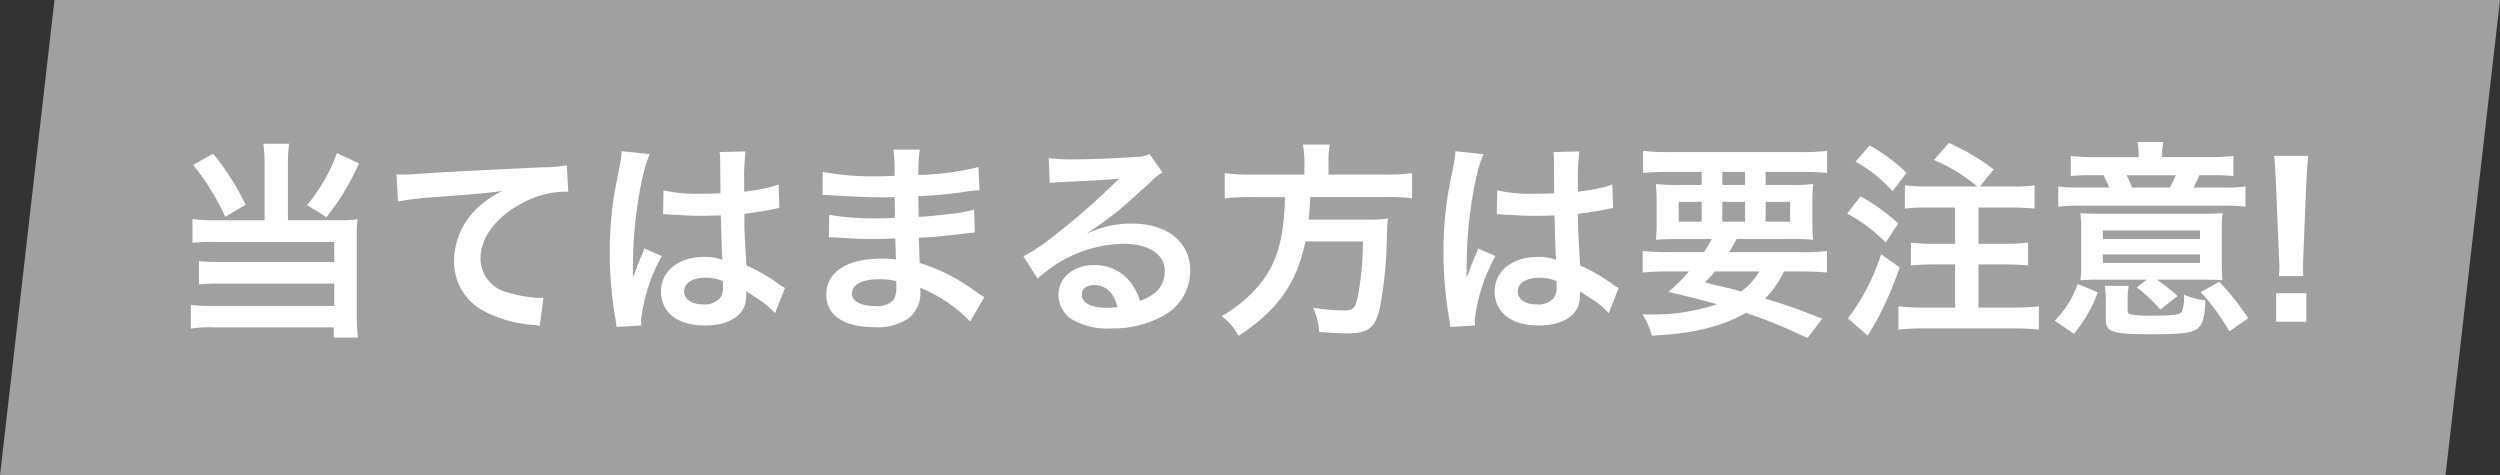
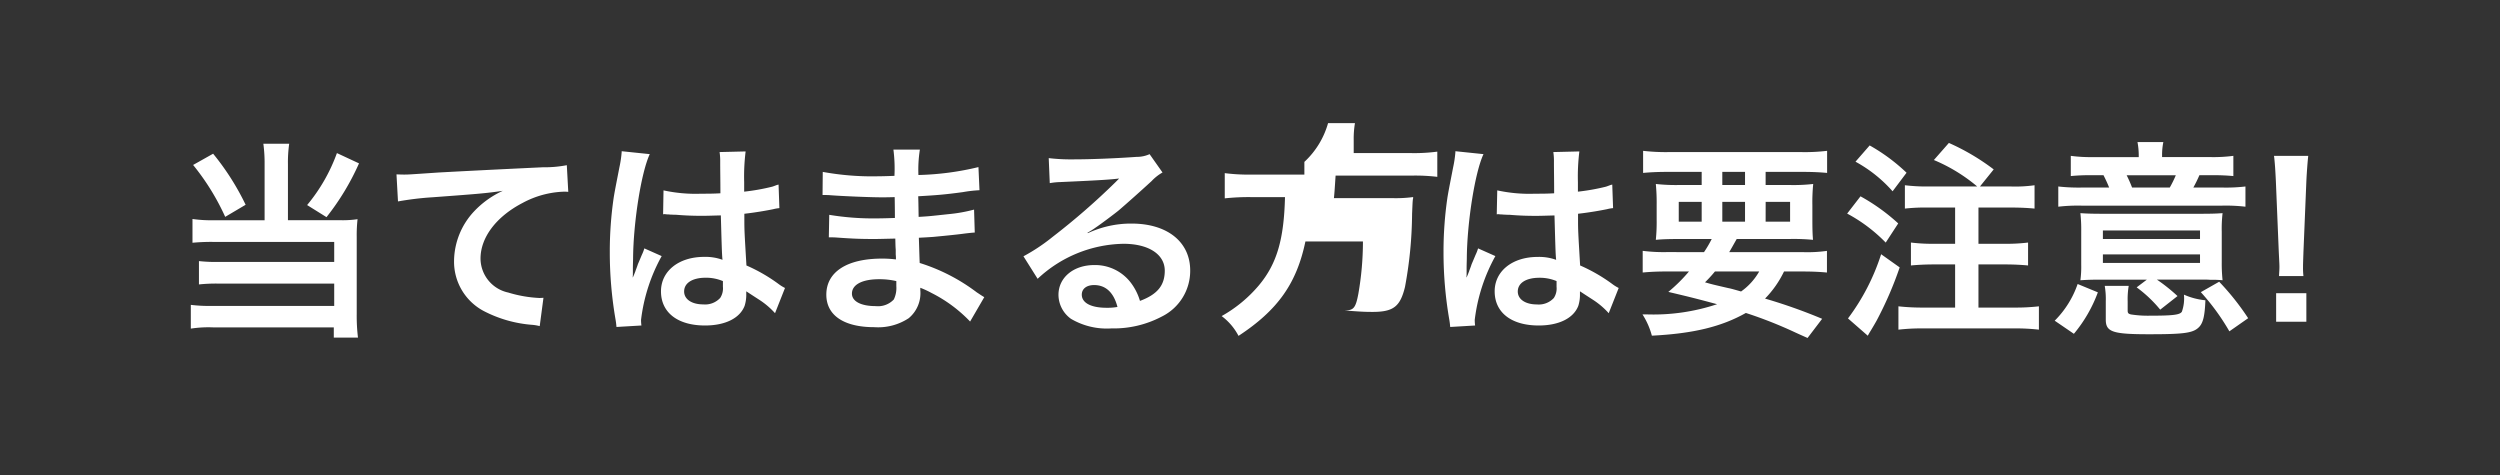
<svg xmlns="http://www.w3.org/2000/svg" width="275.881" height="52.457" viewBox="0 0 275.881 52.457">
  <rect x="0" y="0" width="275.881" height="52.457" fill="#333333" stroke="none" />
  <g id="img-clean-checksubttl" transform="translate(21531.941 5794.229)">
-     <path id="パス_4412" data-name="パス 4412" d="M803.407,12856.457H533.54l6.012-52.457H809.42Z" transform="translate(-22065.48 -18598.229)" fill="#a0a0a0" />
-     <path id="パス_12746" data-name="パス 12746" d="M10.258-10.925H4.692A14.561,14.561,0,0,1,2.3-11.063v2.622a22.785,22.785,0,0,1,2.369-.092H17.94v2.208H5.244a17.3,17.3,0,0,1-2.231-.092v2.576a18.053,18.053,0,0,1,2.208-.092H17.94v2.461H4.508a16.26,16.26,0,0,1-2.392-.115V1.035A12.8,12.8,0,0,1,4.623.9H17.894V2.024h2.668A20.214,20.214,0,0,1,20.424-.6v-8.51a15.748,15.748,0,0,1,.092-1.932,11.1,11.1,0,0,1-1.84.115H12.834v-6.164a14.8,14.8,0,0,1,.138-2.277H10.12a15.655,15.655,0,0,1,.138,2.277Zm-7.889-6.1a26.162,26.162,0,0,1,3.542,5.727l2.254-1.334a28.1,28.1,0,0,0-3.588-5.635Zm15.87-1.311A19.056,19.056,0,0,1,14.95-12.6l2.139,1.334A27.485,27.485,0,0,0,20.677-17.2Zm6.739,5.336a33.387,33.387,0,0,1,3.818-.46c4.991-.368,5.888-.437,7.751-.713a10.137,10.137,0,0,0-3.2,2.3A8.108,8.108,0,0,0,31.165-6.44,6.154,6.154,0,0,0,34.454-.9,13.837,13.837,0,0,0,39.836.621a4.886,4.886,0,0,1,.782.138l.414-3.128c-.23.023-.437.023-.46.023a13.958,13.958,0,0,1-3.427-.6,3.862,3.862,0,0,1-3.059-3.749c0-2.323,1.725-4.623,4.646-6.141a10.286,10.286,0,0,1,4.554-1.242,3.561,3.561,0,0,1,.483.023L43.608-17a12.986,12.986,0,0,1-2.645.23c-6.371.3-10.189.506-11.477.575-3.381.23-3.381.23-3.8.23-.115,0-.368,0-.874-.023Zm29.256,1.426a.4.4,0,0,1,.138-.023,1.056,1.056,0,0,1,.23.023,3.425,3.425,0,0,1,.391.023c.115,0,.368.023.69.023,1.081.092,2,.115,2.852.115.6,0,1.15-.023,2.07-.046.092,3.2.115,4.324.184,4.9a5.467,5.467,0,0,0-2.047-.322C55.959-6.877,54-5.313,54-3.082,54-.736,55.844.69,58.857.69c2.231,0,3.841-.8,4.37-2.162a4.024,4.024,0,0,0,.184-1.288v-.322c.138.092.667.437,1.449.943A8.617,8.617,0,0,1,66.585-.667l1.1-2.783a4.376,4.376,0,0,1-.644-.391,18.338,18.338,0,0,0-3.611-2.093c-.23-3.864-.23-3.91-.23-5.2v-.506c1.219-.138,2.415-.345,3.2-.506a3.974,3.974,0,0,1,.667-.115l-.092-2.6-.184.046c-.368.138-.368.138-.506.184a23.123,23.123,0,0,1-3.105.552v-1.058a22.5,22.5,0,0,1,.161-3.381l-2.875.069a6.434,6.434,0,0,1,.069,1.1c0,.943.023,2.093.023,3.45-.805.046-1.311.046-2.116.046a16.575,16.575,0,0,1-4.163-.368Zm6.6,7.36v.621a1.93,1.93,0,0,1-.3,1.242,2.261,2.261,0,0,1-1.863.713c-1.288,0-2.116-.575-2.116-1.426,0-.943.92-1.518,2.392-1.518A4.814,4.814,0,0,1,60.835-4.209ZM51.842.69A4.507,4.507,0,0,1,51.8.069a19.19,19.19,0,0,1,2.277-7.038L52.164-7.82a4.383,4.383,0,0,1-.276.713c-.23.552-.23.552-.437,1.035-.115.368-.23.621-.276.782-.161.414-.161.414-.276.667h-.023a3.915,3.915,0,0,0,.023-.483v-.368c0-.368,0-.368.023-1.2.023-4,.9-9.545,1.84-11.546l-3.1-.322v.092a12.346,12.346,0,0,1-.253,1.7c-.506,2.6-.506,2.6-.621,3.289a41.111,41.111,0,0,0-.437,6.1,43.617,43.617,0,0,0,.621,7.314,8.4,8.4,0,0,1,.115.9ZM89.677-2.438c-.322-.184-.437-.276-.828-.529a20.572,20.572,0,0,0-6.3-3.243c-.023-.552-.023-.552-.092-2.783.9-.046,1.242-.069,1.564-.092,1.725-.161,2.76-.276,3.105-.322.529-.069,1.1-.138,1.5-.161L88.55-12.1a17.022,17.022,0,0,1-2.852.506c-2.116.23-2.116.23-3.266.3-.023-1.426-.023-1.7-.046-2.277,2.024-.115,2.921-.184,4.945-.46a14.386,14.386,0,0,1,1.817-.207l-.115-2.553a31.117,31.117,0,0,1-6.624.874,14.26,14.26,0,0,1,.161-2.806H79.649a16.411,16.411,0,0,1,.115,2.9c-.575.023-1.357.046-1.725.046a30.244,30.244,0,0,1-6.187-.483l-.023,2.553H72.2c.069,0,.253,0,.506.023,1.541.115,4.508.23,5.635.23.345,0,.713,0,1.449-.023.023,1.311.023,2.093.023,2.3-.644.023-1.426.046-1.886.046a29.658,29.658,0,0,1-5.359-.391l-.046,2.484c.345,0,.575,0,.874.023,1.909.138,2.76.161,4.163.161.483,0,1.2-.023,2.3-.046.023.92.023.92.046,1.242v.506a4.431,4.431,0,0,1,.023.552,12.017,12.017,0,0,0-1.541-.092c-3.864,0-6.141,1.472-6.141,3.979,0,2.277,1.932,3.588,5.29,3.588a6.123,6.123,0,0,0,3.8-.989A3.588,3.588,0,0,0,82.616-3.22v-.253a10.235,10.235,0,0,1,1.242.575A15.519,15.519,0,0,1,88.113.253ZM79.971-4.209v.552a2.916,2.916,0,0,1-.276,1.472,2.388,2.388,0,0,1-2,.736c-1.633,0-2.622-.529-2.622-1.38,0-.989,1.127-1.587,2.99-1.587A8.072,8.072,0,0,1,79.971-4.209Zm21.091-5.336a9.026,9.026,0,0,0,.943-.6c.46-.3,2.116-1.541,2.53-1.886.782-.667,2.461-2.162,3.611-3.22a4.93,4.93,0,0,1,1.2-.943l-1.426-2.024a3.389,3.389,0,0,1-1.426.3c-2.231.161-5.037.276-6.992.276a20.8,20.8,0,0,1-2.714-.138l.115,2.76a7.759,7.759,0,0,1,1.1-.115c4.163-.184,5.635-.276,6.509-.391l.023.023-.414.414a76.8,76.8,0,0,1-6.877,5.98A20.685,20.685,0,0,1,94-6.946l1.564,2.484a14.172,14.172,0,0,1,9.476-3.864c2.783,0,4.554,1.173,4.554,2.967,0,1.633-.828,2.622-2.737,3.335a6.186,6.186,0,0,0-1.058-2.07,4.95,4.95,0,0,0-3.979-1.886c-2.3,0-3.956,1.38-3.956,3.289a3.283,3.283,0,0,0,1.38,2.645,7.781,7.781,0,0,0,4.462,1.058A11.379,11.379,0,0,0,109.273-.3,5.621,5.621,0,0,0,112.4-5.382c0-3.151-2.53-5.175-6.463-5.175a11.227,11.227,0,0,0-4.83,1.058Zm3.312,8.188a6.225,6.225,0,0,1-1.2.092c-1.7,0-2.737-.529-2.737-1.449,0-.644.529-1.058,1.357-1.058C103.086-3.772,103.96-2.944,104.374-1.357ZM125-15.962h-5.911a20.475,20.475,0,0,1-2.875-.161v2.783a25.006,25.006,0,0,1,2.875-.138h3.772c-.115,4.692-.9,7.36-2.875,9.729a14.869,14.869,0,0,1-4.117,3.4,6.413,6.413,0,0,1,1.863,2.185c4.347-2.852,6.417-5.8,7.383-10.419h6.348a33.669,33.669,0,0,1-.506,5.773c-.3,1.587-.529,1.84-1.541,1.84a21.862,21.862,0,0,1-3.45-.3,7.464,7.464,0,0,1,.667,2.668c1.771.138,2.3.161,3.1.161,2.3,0,3.059-.575,3.588-2.76a45.462,45.462,0,0,0,.782-8.073c.046-.989.046-1.265.092-1.61a.577.577,0,0,0,.023-.23,14.458,14.458,0,0,1-2.369.115h-6.371c.069-.69.069-.759.184-2.484h8.418a20.472,20.472,0,0,1,2.806.138v-2.783a19.353,19.353,0,0,1-2.9.161h-6.325v-1.4a10.31,10.31,0,0,1,.138-1.909h-2.967A9.239,9.239,0,0,1,125-17.365Zm21.229,4.393a.4.4,0,0,1,.138-.023,1.056,1.056,0,0,1,.23.023,3.424,3.424,0,0,1,.391.023c.115,0,.368.023.69.023,1.081.092,2,.115,2.852.115.6,0,1.15-.023,2.07-.046.092,3.2.115,4.324.184,4.9a5.467,5.467,0,0,0-2.047-.322c-2.783,0-4.738,1.564-4.738,3.795C146-.736,147.844.69,150.857.69c2.231,0,3.841-.8,4.37-2.162a4.024,4.024,0,0,0,.184-1.288v-.322c.138.092.667.437,1.449.943a8.617,8.617,0,0,1,1.725,1.472l1.1-2.783a4.376,4.376,0,0,1-.644-.391,18.338,18.338,0,0,0-3.611-2.093c-.23-3.864-.23-3.91-.23-5.2v-.506c1.219-.138,2.415-.345,3.2-.506a3.974,3.974,0,0,1,.667-.115l-.092-2.6-.184.046c-.368.138-.368.138-.506.184a23.122,23.122,0,0,1-3.1.552v-1.058a22.5,22.5,0,0,1,.161-3.381l-2.875.069a6.433,6.433,0,0,1,.069,1.1c0,.943.023,2.093.023,3.45-.805.046-1.311.046-2.116.046a16.575,16.575,0,0,1-4.163-.368Zm6.6,7.36v.621a1.93,1.93,0,0,1-.3,1.242,2.261,2.261,0,0,1-1.863.713c-1.288,0-2.116-.575-2.116-1.426,0-.943.92-1.518,2.392-1.518A4.814,4.814,0,0,1,152.835-4.209ZM143.842.69A4.507,4.507,0,0,1,143.8.069a19.19,19.19,0,0,1,2.277-7.038l-1.909-.851a4.382,4.382,0,0,1-.276.713c-.23.552-.23.552-.437,1.035-.115.368-.23.621-.276.782-.161.414-.161.414-.276.667h-.023a3.916,3.916,0,0,0,.023-.483v-.368c0-.368,0-.368.023-1.2.023-4,.9-9.545,1.84-11.546l-3.1-.322v.092a12.346,12.346,0,0,1-.253,1.7c-.506,2.6-.506,2.6-.621,3.289a41.109,41.109,0,0,0-.437,6.1,43.617,43.617,0,0,0,.621,7.314,8.39,8.39,0,0,1,.115.9Zm21.137-8.1a18.276,18.276,0,0,1-2.645-.138v2.392c.759-.069,1.518-.115,2.645-.115h2.461a17.613,17.613,0,0,1-2.277,2.254c2.323.552,2.714.644,5.382,1.357a22.218,22.218,0,0,1-7.728,1.127h-.506a8.24,8.24,0,0,1,1.035,2.346c4.577-.23,7.682-.989,10.373-2.507a47.718,47.718,0,0,1,5.474,2.162c.3.138.759.345,1.334.6l1.61-2.116a58.887,58.887,0,0,0-6.3-2.231,11.239,11.239,0,0,0,2.093-2.99H180c1.127,0,1.909.046,2.668.115V-7.544A15.258,15.258,0,0,1,180-7.406h-8.119c.276-.46.345-.6.828-1.449h5.819a22.691,22.691,0,0,1,2.6.092c-.046-.575-.069-1.1-.069-2.254v-1.564a20.435,20.435,0,0,1,.092-2.346,18.971,18.971,0,0,1-2.576.115H175.9v-1.449h4.117c1.1,0,1.932.046,2.668.115v-2.438a20.79,20.79,0,0,1-2.852.138H165.209a21.574,21.574,0,0,1-2.829-.138v2.438c.713-.069,1.564-.115,2.645-.115h3.818v1.449h-2.507a20.082,20.082,0,0,1-2.553-.115,21.756,21.756,0,0,1,.092,2.346v1.587a19.48,19.48,0,0,1-.092,2.231c.713-.069,1.472-.092,2.668-.092h3.5a12.626,12.626,0,0,1-.851,1.449Zm10.212,2.139a6.842,6.842,0,0,1-2,2.208c-.805-.23-1.127-.322-1.38-.368-1.794-.414-1.794-.414-2.6-.644a14.543,14.543,0,0,0,1.1-1.2ZM171.12-16.261h2.507v1.449H171.12Zm-2.277,3.312v2.185h-2.53v-2.185Zm2.277,0h2.507v2.185H171.12Zm4.784,0H178.6v2.185H175.9Zm17.94-1.7a19.932,19.932,0,0,1-2.576-.138v2.576a20.474,20.474,0,0,1,2.576-.115h2.967v4h-2.369a19.03,19.03,0,0,1-2.507-.138v2.53c.713-.069,1.61-.115,2.53-.115h2.346v4.761h-3.519a23.556,23.556,0,0,1-2.737-.138V1.15a22.209,22.209,0,0,1,2.737-.138H203.32a22.736,22.736,0,0,1,2.737.138V-1.426a22.209,22.209,0,0,1-2.737.138h-3.933V-6.049h2.967c.9,0,1.794.046,2.507.115v-2.53a19.029,19.029,0,0,1-2.507.138h-2.967v-4H203c1.012,0,1.863.046,2.576.115v-2.576a15.169,15.169,0,0,1-2.576.138h-3.45l1.518-1.886a24.619,24.619,0,0,0-4.945-2.921l-1.656,1.886a18.471,18.471,0,0,1,4.784,2.921Zm-8.027-2.737a15.087,15.087,0,0,1,4.094,3.266l1.541-2.047a20.291,20.291,0,0,0-4.071-3.013Zm-.92,5.727a17.312,17.312,0,0,1,4.255,3.2l1.38-2.116a21.6,21.6,0,0,0-4.163-2.99Zm3.749,4.485a23.943,23.943,0,0,1-3.657,7.084l2.185,1.909c.138-.253.138-.253.322-.552.276-.46.414-.69.644-1.1a40,40,0,0,0,2.553-5.888Zm28.428-10.718h-5.06a16.561,16.561,0,0,1-2.438-.138V-15.8a20.632,20.632,0,0,1,2.369-.092h1.242c.3.6.414.851.621,1.357h-2.875a20.2,20.2,0,0,1-2.737-.115v2.231a18.873,18.873,0,0,1,2.645-.115h15.364a18.671,18.671,0,0,1,2.645.115v-2.231a18.3,18.3,0,0,1-2.622.115H223.1a14.719,14.719,0,0,0,.667-1.357h1.288a22.759,22.759,0,0,1,2.461.092v-2.231a16.778,16.778,0,0,1-2.438.138H219.65V-18.1a7.209,7.209,0,0,1,.138-1.449h-2.852a7.914,7.914,0,0,1,.138,1.449Zm-.736,3.358a13.689,13.689,0,0,0-.6-1.357h5.428a12.389,12.389,0,0,1-.667,1.357ZM217.971-4.37l-1.127.851a14.234,14.234,0,0,1,2.6,2.461l1.909-1.5a19.186,19.186,0,0,0-2.277-1.817H224.3c.161,0,.368,0,.644.023h.6c.46.023.483.023.782.046a17.007,17.007,0,0,1-.092-1.932V-9.66a14.772,14.772,0,0,1,.092-2.047c-.644.046-1.127.069-2.507.069h-10.7c-1.242,0-1.84-.023-2.484-.069a16.572,16.572,0,0,1,.092,2.047v3.634a11.165,11.165,0,0,1-.092,1.725c.644-.046,1.265-.069,2.254-.069ZM213.118-9.8h10.718v.943H213.118Zm0,2.645h10.718v.943H213.118Zm-3.2,8.763a15.455,15.455,0,0,0,2.645-4.577l-2.231-.92A10.6,10.6,0,0,1,207.8.161Zm5.934-3.588a8.829,8.829,0,0,1,.115-1.7h-2.645a8.543,8.543,0,0,1,.115,1.7V.046c0,1.357.759,1.61,4.761,1.61,3.979,0,4.922-.138,5.566-.828.414-.46.6-1.2.667-2.921a7.586,7.586,0,0,1-2.369-.621,4.363,4.363,0,0,1-.23,1.886c-.23.345-.966.437-3.634.437a11.941,11.941,0,0,1-1.978-.138c-.3-.069-.368-.161-.368-.437ZM229.149-.115a28.087,28.087,0,0,0-3.2-4.025l-2.024,1.15a24.9,24.9,0,0,1,3.151,4.324Zm6.1-4.646a8.213,8.213,0,0,1-.046-.966c0-.322,0-.322.046-1.679l.322-7.82c.046-.989.138-2.185.207-2.806H232c.092.644.161,1.794.207,2.806l.322,7.82C232.6-6,232.6-6,232.6-5.75c0,.276-.023.506-.046.989Zm.322,5.037V-2.875h-3.335V.276Z" transform="translate(-21513 -5759)" fill="#fff" />
+     <path id="パス_12746" data-name="パス 12746" d="M10.258-10.925H4.692A14.561,14.561,0,0,1,2.3-11.063v2.622a22.785,22.785,0,0,1,2.369-.092H17.94v2.208H5.244a17.3,17.3,0,0,1-2.231-.092v2.576a18.053,18.053,0,0,1,2.208-.092H17.94v2.461H4.508a16.26,16.26,0,0,1-2.392-.115V1.035A12.8,12.8,0,0,1,4.623.9H17.894V2.024h2.668A20.214,20.214,0,0,1,20.424-.6v-8.51a15.748,15.748,0,0,1,.092-1.932,11.1,11.1,0,0,1-1.84.115H12.834v-6.164a14.8,14.8,0,0,1,.138-2.277H10.12a15.655,15.655,0,0,1,.138,2.277Zm-7.889-6.1a26.162,26.162,0,0,1,3.542,5.727l2.254-1.334a28.1,28.1,0,0,0-3.588-5.635Zm15.87-1.311A19.056,19.056,0,0,1,14.95-12.6l2.139,1.334A27.485,27.485,0,0,0,20.677-17.2Zm6.739,5.336a33.387,33.387,0,0,1,3.818-.46c4.991-.368,5.888-.437,7.751-.713a10.137,10.137,0,0,0-3.2,2.3A8.108,8.108,0,0,0,31.165-6.44,6.154,6.154,0,0,0,34.454-.9,13.837,13.837,0,0,0,39.836.621a4.886,4.886,0,0,1,.782.138l.414-3.128c-.23.023-.437.023-.46.023a13.958,13.958,0,0,1-3.427-.6,3.862,3.862,0,0,1-3.059-3.749c0-2.323,1.725-4.623,4.646-6.141a10.286,10.286,0,0,1,4.554-1.242,3.561,3.561,0,0,1,.483.023L43.608-17a12.986,12.986,0,0,1-2.645.23c-6.371.3-10.189.506-11.477.575-3.381.23-3.381.23-3.8.23-.115,0-.368,0-.874-.023Zm29.256,1.426a.4.4,0,0,1,.138-.023,1.056,1.056,0,0,1,.23.023,3.425,3.425,0,0,1,.391.023c.115,0,.368.023.69.023,1.081.092,2,.115,2.852.115.6,0,1.15-.023,2.07-.046.092,3.2.115,4.324.184,4.9a5.467,5.467,0,0,0-2.047-.322C55.959-6.877,54-5.313,54-3.082,54-.736,55.844.69,58.857.69c2.231,0,3.841-.8,4.37-2.162a4.024,4.024,0,0,0,.184-1.288v-.322c.138.092.667.437,1.449.943A8.617,8.617,0,0,1,66.585-.667l1.1-2.783a4.376,4.376,0,0,1-.644-.391,18.338,18.338,0,0,0-3.611-2.093c-.23-3.864-.23-3.91-.23-5.2v-.506c1.219-.138,2.415-.345,3.2-.506a3.974,3.974,0,0,1,.667-.115l-.092-2.6-.184.046c-.368.138-.368.138-.506.184a23.123,23.123,0,0,1-3.105.552v-1.058a22.5,22.5,0,0,1,.161-3.381l-2.875.069a6.434,6.434,0,0,1,.069,1.1c0,.943.023,2.093.023,3.45-.805.046-1.311.046-2.116.046a16.575,16.575,0,0,1-4.163-.368Zm6.6,7.36v.621a1.93,1.93,0,0,1-.3,1.242,2.261,2.261,0,0,1-1.863.713c-1.288,0-2.116-.575-2.116-1.426,0-.943.92-1.518,2.392-1.518A4.814,4.814,0,0,1,60.835-4.209ZM51.842.69A4.507,4.507,0,0,1,51.8.069a19.19,19.19,0,0,1,2.277-7.038L52.164-7.82a4.383,4.383,0,0,1-.276.713c-.23.552-.23.552-.437,1.035-.115.368-.23.621-.276.782-.161.414-.161.414-.276.667h-.023a3.915,3.915,0,0,0,.023-.483v-.368c0-.368,0-.368.023-1.2.023-4,.9-9.545,1.84-11.546l-3.1-.322v.092a12.346,12.346,0,0,1-.253,1.7c-.506,2.6-.506,2.6-.621,3.289a41.111,41.111,0,0,0-.437,6.1,43.617,43.617,0,0,0,.621,7.314,8.4,8.4,0,0,1,.115.9ZM89.677-2.438c-.322-.184-.437-.276-.828-.529a20.572,20.572,0,0,0-6.3-3.243c-.023-.552-.023-.552-.092-2.783.9-.046,1.242-.069,1.564-.092,1.725-.161,2.76-.276,3.105-.322.529-.069,1.1-.138,1.5-.161L88.55-12.1a17.022,17.022,0,0,1-2.852.506c-2.116.23-2.116.23-3.266.3-.023-1.426-.023-1.7-.046-2.277,2.024-.115,2.921-.184,4.945-.46a14.386,14.386,0,0,1,1.817-.207l-.115-2.553a31.117,31.117,0,0,1-6.624.874,14.26,14.26,0,0,1,.161-2.806H79.649a16.411,16.411,0,0,1,.115,2.9c-.575.023-1.357.046-1.725.046a30.244,30.244,0,0,1-6.187-.483l-.023,2.553H72.2c.069,0,.253,0,.506.023,1.541.115,4.508.23,5.635.23.345,0,.713,0,1.449-.023.023,1.311.023,2.093.023,2.3-.644.023-1.426.046-1.886.046a29.658,29.658,0,0,1-5.359-.391l-.046,2.484c.345,0,.575,0,.874.023,1.909.138,2.76.161,4.163.161.483,0,1.2-.023,2.3-.046.023.92.023.92.046,1.242v.506a4.431,4.431,0,0,1,.023.552,12.017,12.017,0,0,0-1.541-.092c-3.864,0-6.141,1.472-6.141,3.979,0,2.277,1.932,3.588,5.29,3.588a6.123,6.123,0,0,0,3.8-.989A3.588,3.588,0,0,0,82.616-3.22v-.253a10.235,10.235,0,0,1,1.242.575A15.519,15.519,0,0,1,88.113.253ZM79.971-4.209v.552a2.916,2.916,0,0,1-.276,1.472,2.388,2.388,0,0,1-2,.736c-1.633,0-2.622-.529-2.622-1.38,0-.989,1.127-1.587,2.99-1.587A8.072,8.072,0,0,1,79.971-4.209Zm21.091-5.336a9.026,9.026,0,0,0,.943-.6c.46-.3,2.116-1.541,2.53-1.886.782-.667,2.461-2.162,3.611-3.22a4.93,4.93,0,0,1,1.2-.943l-1.426-2.024a3.389,3.389,0,0,1-1.426.3c-2.231.161-5.037.276-6.992.276a20.8,20.8,0,0,1-2.714-.138l.115,2.76a7.759,7.759,0,0,1,1.1-.115c4.163-.184,5.635-.276,6.509-.391l.023.023-.414.414a76.8,76.8,0,0,1-6.877,5.98A20.685,20.685,0,0,1,94-6.946l1.564,2.484a14.172,14.172,0,0,1,9.476-3.864c2.783,0,4.554,1.173,4.554,2.967,0,1.633-.828,2.622-2.737,3.335a6.186,6.186,0,0,0-1.058-2.07,4.95,4.95,0,0,0-3.979-1.886c-2.3,0-3.956,1.38-3.956,3.289a3.283,3.283,0,0,0,1.38,2.645,7.781,7.781,0,0,0,4.462,1.058A11.379,11.379,0,0,0,109.273-.3,5.621,5.621,0,0,0,112.4-5.382c0-3.151-2.53-5.175-6.463-5.175a11.227,11.227,0,0,0-4.83,1.058Zm3.312,8.188a6.225,6.225,0,0,1-1.2.092c-1.7,0-2.737-.529-2.737-1.449,0-.644.529-1.058,1.357-1.058C103.086-3.772,103.96-2.944,104.374-1.357ZM125-15.962h-5.911a20.475,20.475,0,0,1-2.875-.161v2.783a25.006,25.006,0,0,1,2.875-.138h3.772c-.115,4.692-.9,7.36-2.875,9.729a14.869,14.869,0,0,1-4.117,3.4,6.413,6.413,0,0,1,1.863,2.185c4.347-2.852,6.417-5.8,7.383-10.419h6.348a33.669,33.669,0,0,1-.506,5.773c-.3,1.587-.529,1.84-1.541,1.84c1.771.138,2.3.161,3.1.161,2.3,0,3.059-.575,3.588-2.76a45.462,45.462,0,0,0,.782-8.073c.046-.989.046-1.265.092-1.61a.577.577,0,0,0,.023-.23,14.458,14.458,0,0,1-2.369.115h-6.371c.069-.69.069-.759.184-2.484h8.418a20.472,20.472,0,0,1,2.806.138v-2.783a19.353,19.353,0,0,1-2.9.161h-6.325v-1.4a10.31,10.31,0,0,1,.138-1.909h-2.967A9.239,9.239,0,0,1,125-17.365Zm21.229,4.393a.4.4,0,0,1,.138-.023,1.056,1.056,0,0,1,.23.023,3.424,3.424,0,0,1,.391.023c.115,0,.368.023.69.023,1.081.092,2,.115,2.852.115.6,0,1.15-.023,2.07-.046.092,3.2.115,4.324.184,4.9a5.467,5.467,0,0,0-2.047-.322c-2.783,0-4.738,1.564-4.738,3.795C146-.736,147.844.69,150.857.69c2.231,0,3.841-.8,4.37-2.162a4.024,4.024,0,0,0,.184-1.288v-.322c.138.092.667.437,1.449.943a8.617,8.617,0,0,1,1.725,1.472l1.1-2.783a4.376,4.376,0,0,1-.644-.391,18.338,18.338,0,0,0-3.611-2.093c-.23-3.864-.23-3.91-.23-5.2v-.506c1.219-.138,2.415-.345,3.2-.506a3.974,3.974,0,0,1,.667-.115l-.092-2.6-.184.046c-.368.138-.368.138-.506.184a23.122,23.122,0,0,1-3.1.552v-1.058a22.5,22.5,0,0,1,.161-3.381l-2.875.069a6.433,6.433,0,0,1,.069,1.1c0,.943.023,2.093.023,3.45-.805.046-1.311.046-2.116.046a16.575,16.575,0,0,1-4.163-.368Zm6.6,7.36v.621a1.93,1.93,0,0,1-.3,1.242,2.261,2.261,0,0,1-1.863.713c-1.288,0-2.116-.575-2.116-1.426,0-.943.92-1.518,2.392-1.518A4.814,4.814,0,0,1,152.835-4.209ZM143.842.69A4.507,4.507,0,0,1,143.8.069a19.19,19.19,0,0,1,2.277-7.038l-1.909-.851a4.382,4.382,0,0,1-.276.713c-.23.552-.23.552-.437,1.035-.115.368-.23.621-.276.782-.161.414-.161.414-.276.667h-.023a3.916,3.916,0,0,0,.023-.483v-.368c0-.368,0-.368.023-1.2.023-4,.9-9.545,1.84-11.546l-3.1-.322v.092a12.346,12.346,0,0,1-.253,1.7c-.506,2.6-.506,2.6-.621,3.289a41.109,41.109,0,0,0-.437,6.1,43.617,43.617,0,0,0,.621,7.314,8.39,8.39,0,0,1,.115.9Zm21.137-8.1a18.276,18.276,0,0,1-2.645-.138v2.392c.759-.069,1.518-.115,2.645-.115h2.461a17.613,17.613,0,0,1-2.277,2.254c2.323.552,2.714.644,5.382,1.357a22.218,22.218,0,0,1-7.728,1.127h-.506a8.24,8.24,0,0,1,1.035,2.346c4.577-.23,7.682-.989,10.373-2.507a47.718,47.718,0,0,1,5.474,2.162c.3.138.759.345,1.334.6l1.61-2.116a58.887,58.887,0,0,0-6.3-2.231,11.239,11.239,0,0,0,2.093-2.99H180c1.127,0,1.909.046,2.668.115V-7.544A15.258,15.258,0,0,1,180-7.406h-8.119c.276-.46.345-.6.828-1.449h5.819a22.691,22.691,0,0,1,2.6.092c-.046-.575-.069-1.1-.069-2.254v-1.564a20.435,20.435,0,0,1,.092-2.346,18.971,18.971,0,0,1-2.576.115H175.9v-1.449h4.117c1.1,0,1.932.046,2.668.115v-2.438a20.79,20.79,0,0,1-2.852.138H165.209a21.574,21.574,0,0,1-2.829-.138v2.438c.713-.069,1.564-.115,2.645-.115h3.818v1.449h-2.507a20.082,20.082,0,0,1-2.553-.115,21.756,21.756,0,0,1,.092,2.346v1.587a19.48,19.48,0,0,1-.092,2.231c.713-.069,1.472-.092,2.668-.092h3.5a12.626,12.626,0,0,1-.851,1.449Zm10.212,2.139a6.842,6.842,0,0,1-2,2.208c-.805-.23-1.127-.322-1.38-.368-1.794-.414-1.794-.414-2.6-.644a14.543,14.543,0,0,0,1.1-1.2ZM171.12-16.261h2.507v1.449H171.12Zm-2.277,3.312v2.185h-2.53v-2.185Zm2.277,0h2.507v2.185H171.12Zm4.784,0H178.6v2.185H175.9Zm17.94-1.7a19.932,19.932,0,0,1-2.576-.138v2.576a20.474,20.474,0,0,1,2.576-.115h2.967v4h-2.369a19.03,19.03,0,0,1-2.507-.138v2.53c.713-.069,1.61-.115,2.53-.115h2.346v4.761h-3.519a23.556,23.556,0,0,1-2.737-.138V1.15a22.209,22.209,0,0,1,2.737-.138H203.32a22.736,22.736,0,0,1,2.737.138V-1.426a22.209,22.209,0,0,1-2.737.138h-3.933V-6.049h2.967c.9,0,1.794.046,2.507.115v-2.53a19.029,19.029,0,0,1-2.507.138h-2.967v-4H203c1.012,0,1.863.046,2.576.115v-2.576a15.169,15.169,0,0,1-2.576.138h-3.45l1.518-1.886a24.619,24.619,0,0,0-4.945-2.921l-1.656,1.886a18.471,18.471,0,0,1,4.784,2.921Zm-8.027-2.737a15.087,15.087,0,0,1,4.094,3.266l1.541-2.047a20.291,20.291,0,0,0-4.071-3.013Zm-.92,5.727a17.312,17.312,0,0,1,4.255,3.2l1.38-2.116a21.6,21.6,0,0,0-4.163-2.99Zm3.749,4.485a23.943,23.943,0,0,1-3.657,7.084l2.185,1.909c.138-.253.138-.253.322-.552.276-.46.414-.69.644-1.1a40,40,0,0,0,2.553-5.888Zm28.428-10.718h-5.06a16.561,16.561,0,0,1-2.438-.138V-15.8a20.632,20.632,0,0,1,2.369-.092h1.242c.3.6.414.851.621,1.357h-2.875a20.2,20.2,0,0,1-2.737-.115v2.231a18.873,18.873,0,0,1,2.645-.115h15.364a18.671,18.671,0,0,1,2.645.115v-2.231a18.3,18.3,0,0,1-2.622.115H223.1a14.719,14.719,0,0,0,.667-1.357h1.288a22.759,22.759,0,0,1,2.461.092v-2.231a16.778,16.778,0,0,1-2.438.138H219.65V-18.1a7.209,7.209,0,0,1,.138-1.449h-2.852a7.914,7.914,0,0,1,.138,1.449Zm-.736,3.358a13.689,13.689,0,0,0-.6-1.357h5.428a12.389,12.389,0,0,1-.667,1.357ZM217.971-4.37l-1.127.851a14.234,14.234,0,0,1,2.6,2.461l1.909-1.5a19.186,19.186,0,0,0-2.277-1.817H224.3c.161,0,.368,0,.644.023h.6c.46.023.483.023.782.046a17.007,17.007,0,0,1-.092-1.932V-9.66a14.772,14.772,0,0,1,.092-2.047c-.644.046-1.127.069-2.507.069h-10.7c-1.242,0-1.84-.023-2.484-.069a16.572,16.572,0,0,1,.092,2.047v3.634a11.165,11.165,0,0,1-.092,1.725c.644-.046,1.265-.069,2.254-.069ZM213.118-9.8h10.718v.943H213.118Zm0,2.645h10.718v.943H213.118Zm-3.2,8.763a15.455,15.455,0,0,0,2.645-4.577l-2.231-.92A10.6,10.6,0,0,1,207.8.161Zm5.934-3.588a8.829,8.829,0,0,1,.115-1.7h-2.645a8.543,8.543,0,0,1,.115,1.7V.046c0,1.357.759,1.61,4.761,1.61,3.979,0,4.922-.138,5.566-.828.414-.46.6-1.2.667-2.921a7.586,7.586,0,0,1-2.369-.621,4.363,4.363,0,0,1-.23,1.886c-.23.345-.966.437-3.634.437a11.941,11.941,0,0,1-1.978-.138c-.3-.069-.368-.161-.368-.437ZM229.149-.115a28.087,28.087,0,0,0-3.2-4.025l-2.024,1.15a24.9,24.9,0,0,1,3.151,4.324Zm6.1-4.646a8.213,8.213,0,0,1-.046-.966c0-.322,0-.322.046-1.679l.322-7.82c.046-.989.138-2.185.207-2.806H232c.092.644.161,1.794.207,2.806l.322,7.82C232.6-6,232.6-6,232.6-5.75c0,.276-.023.506-.046.989Zm.322,5.037V-2.875h-3.335V.276Z" transform="translate(-21513 -5759)" fill="#fff" />
  </g>
</svg>